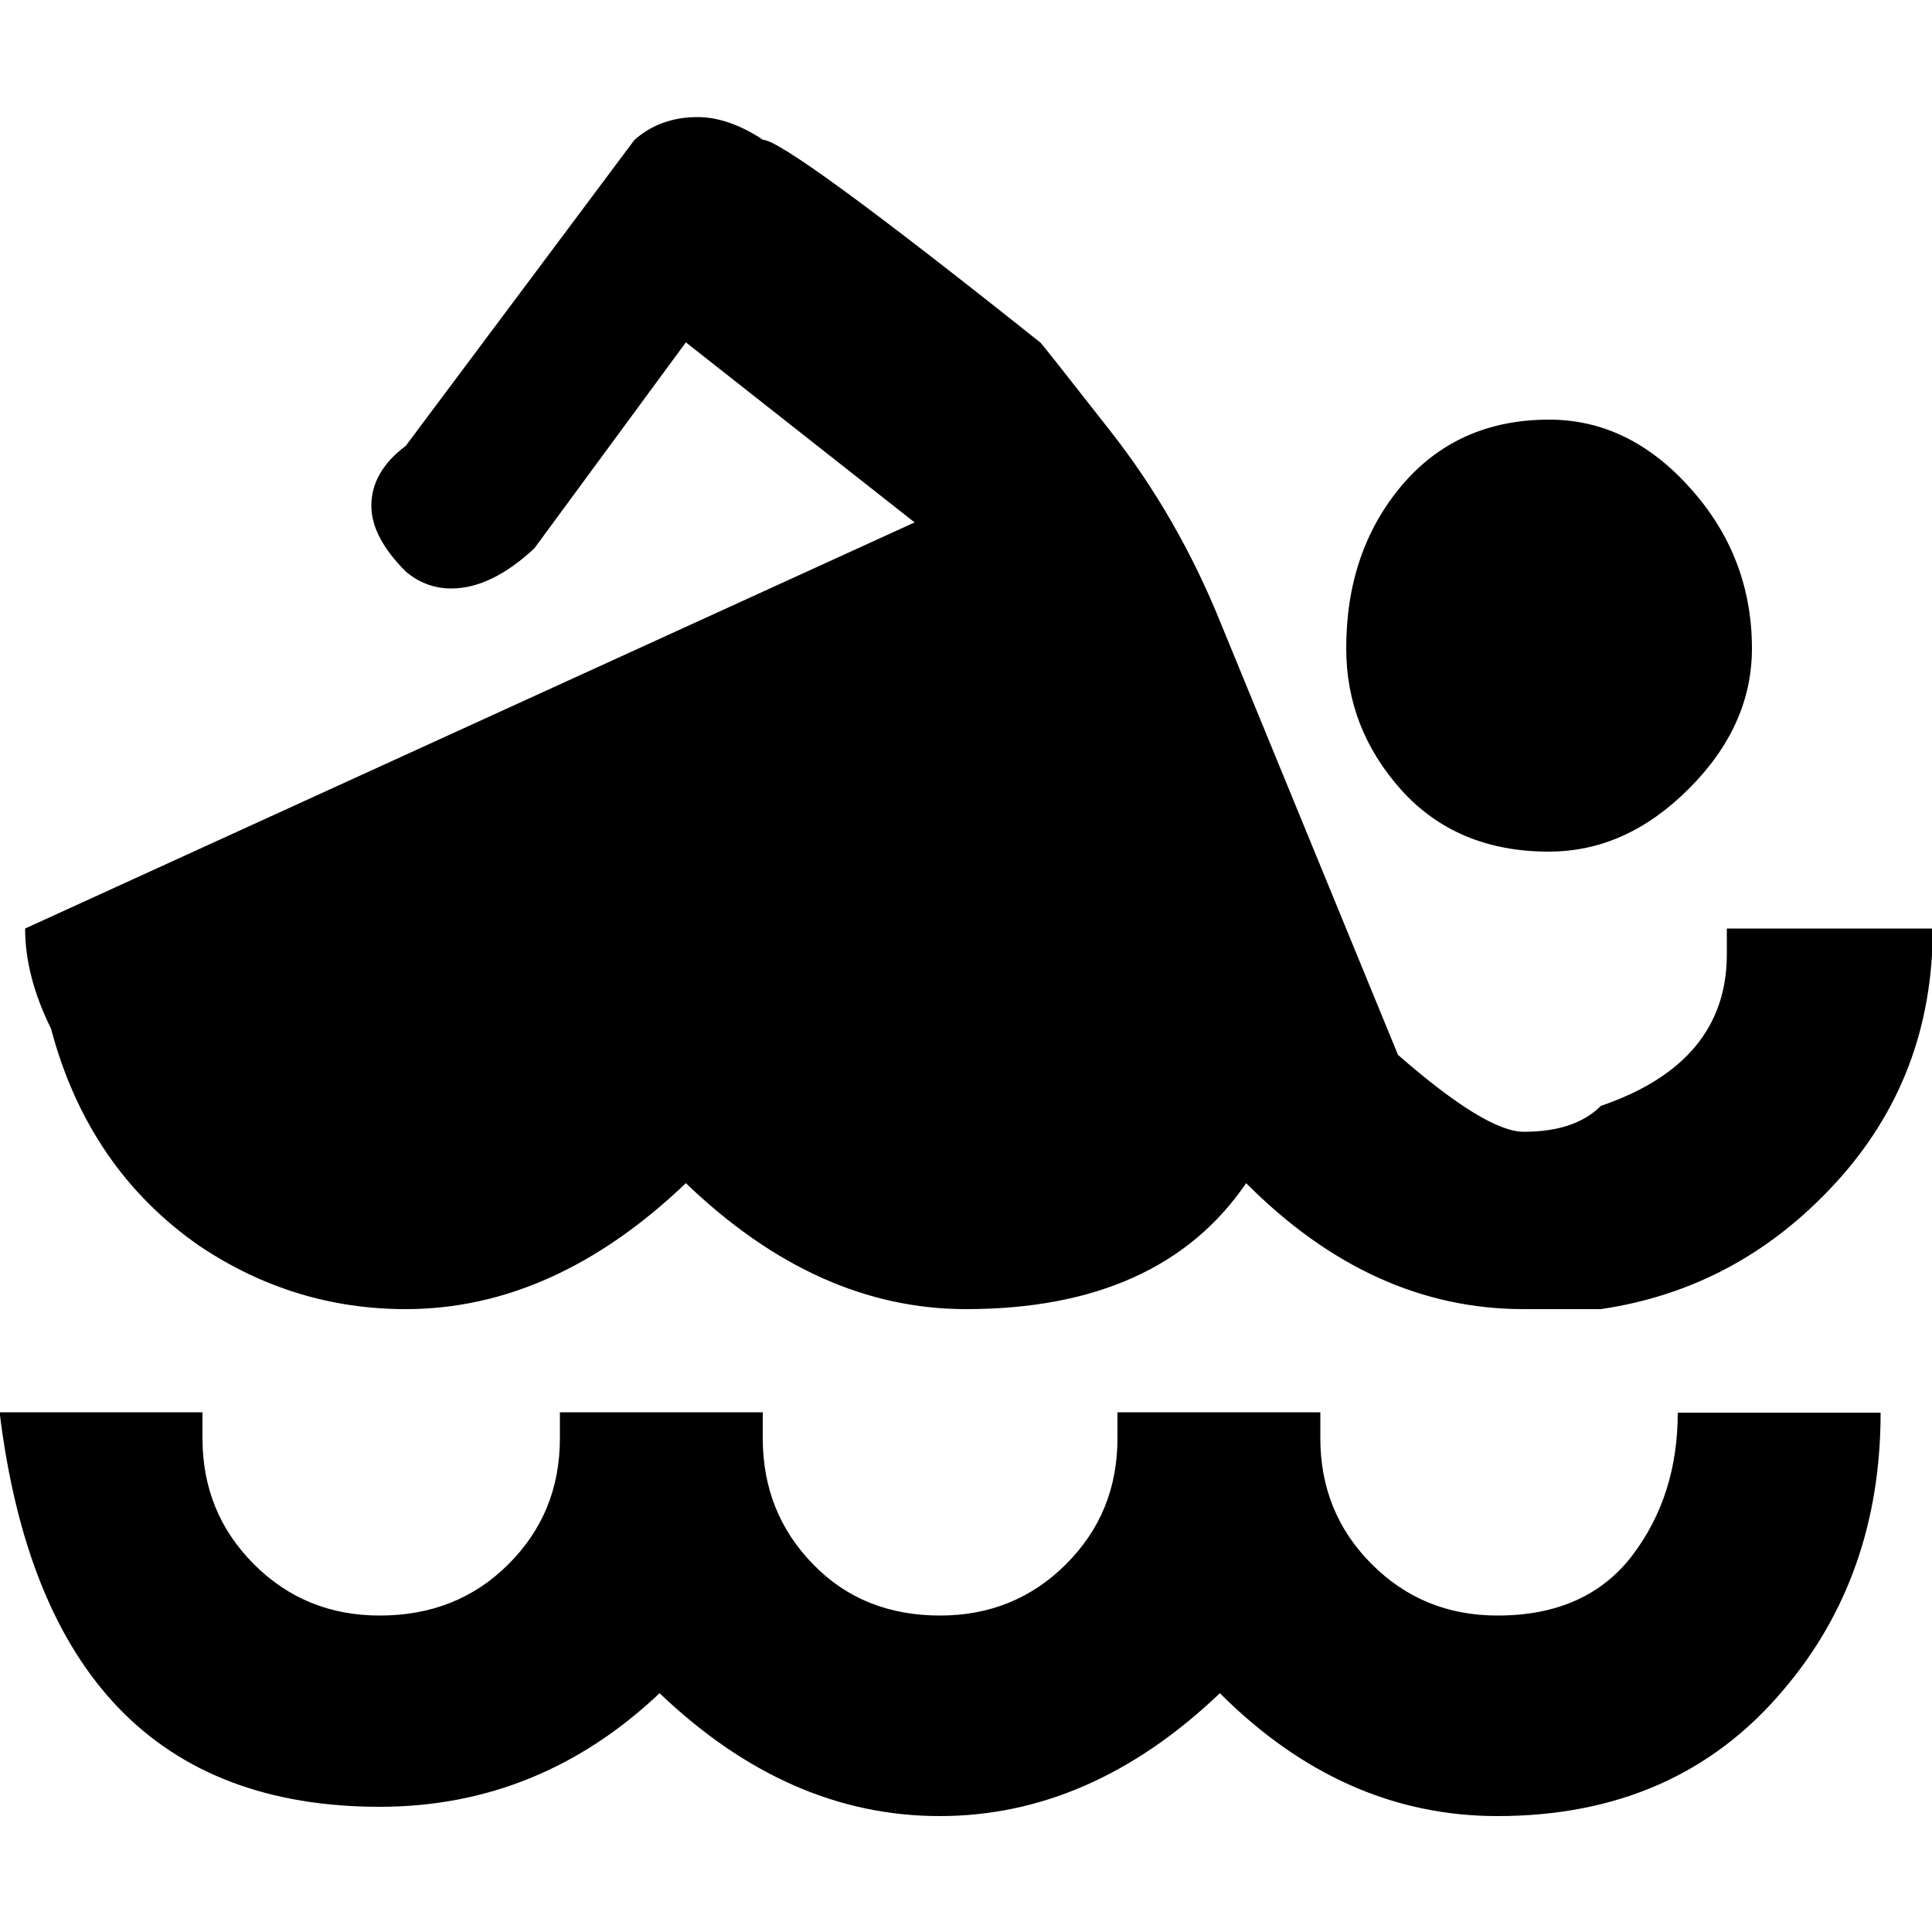
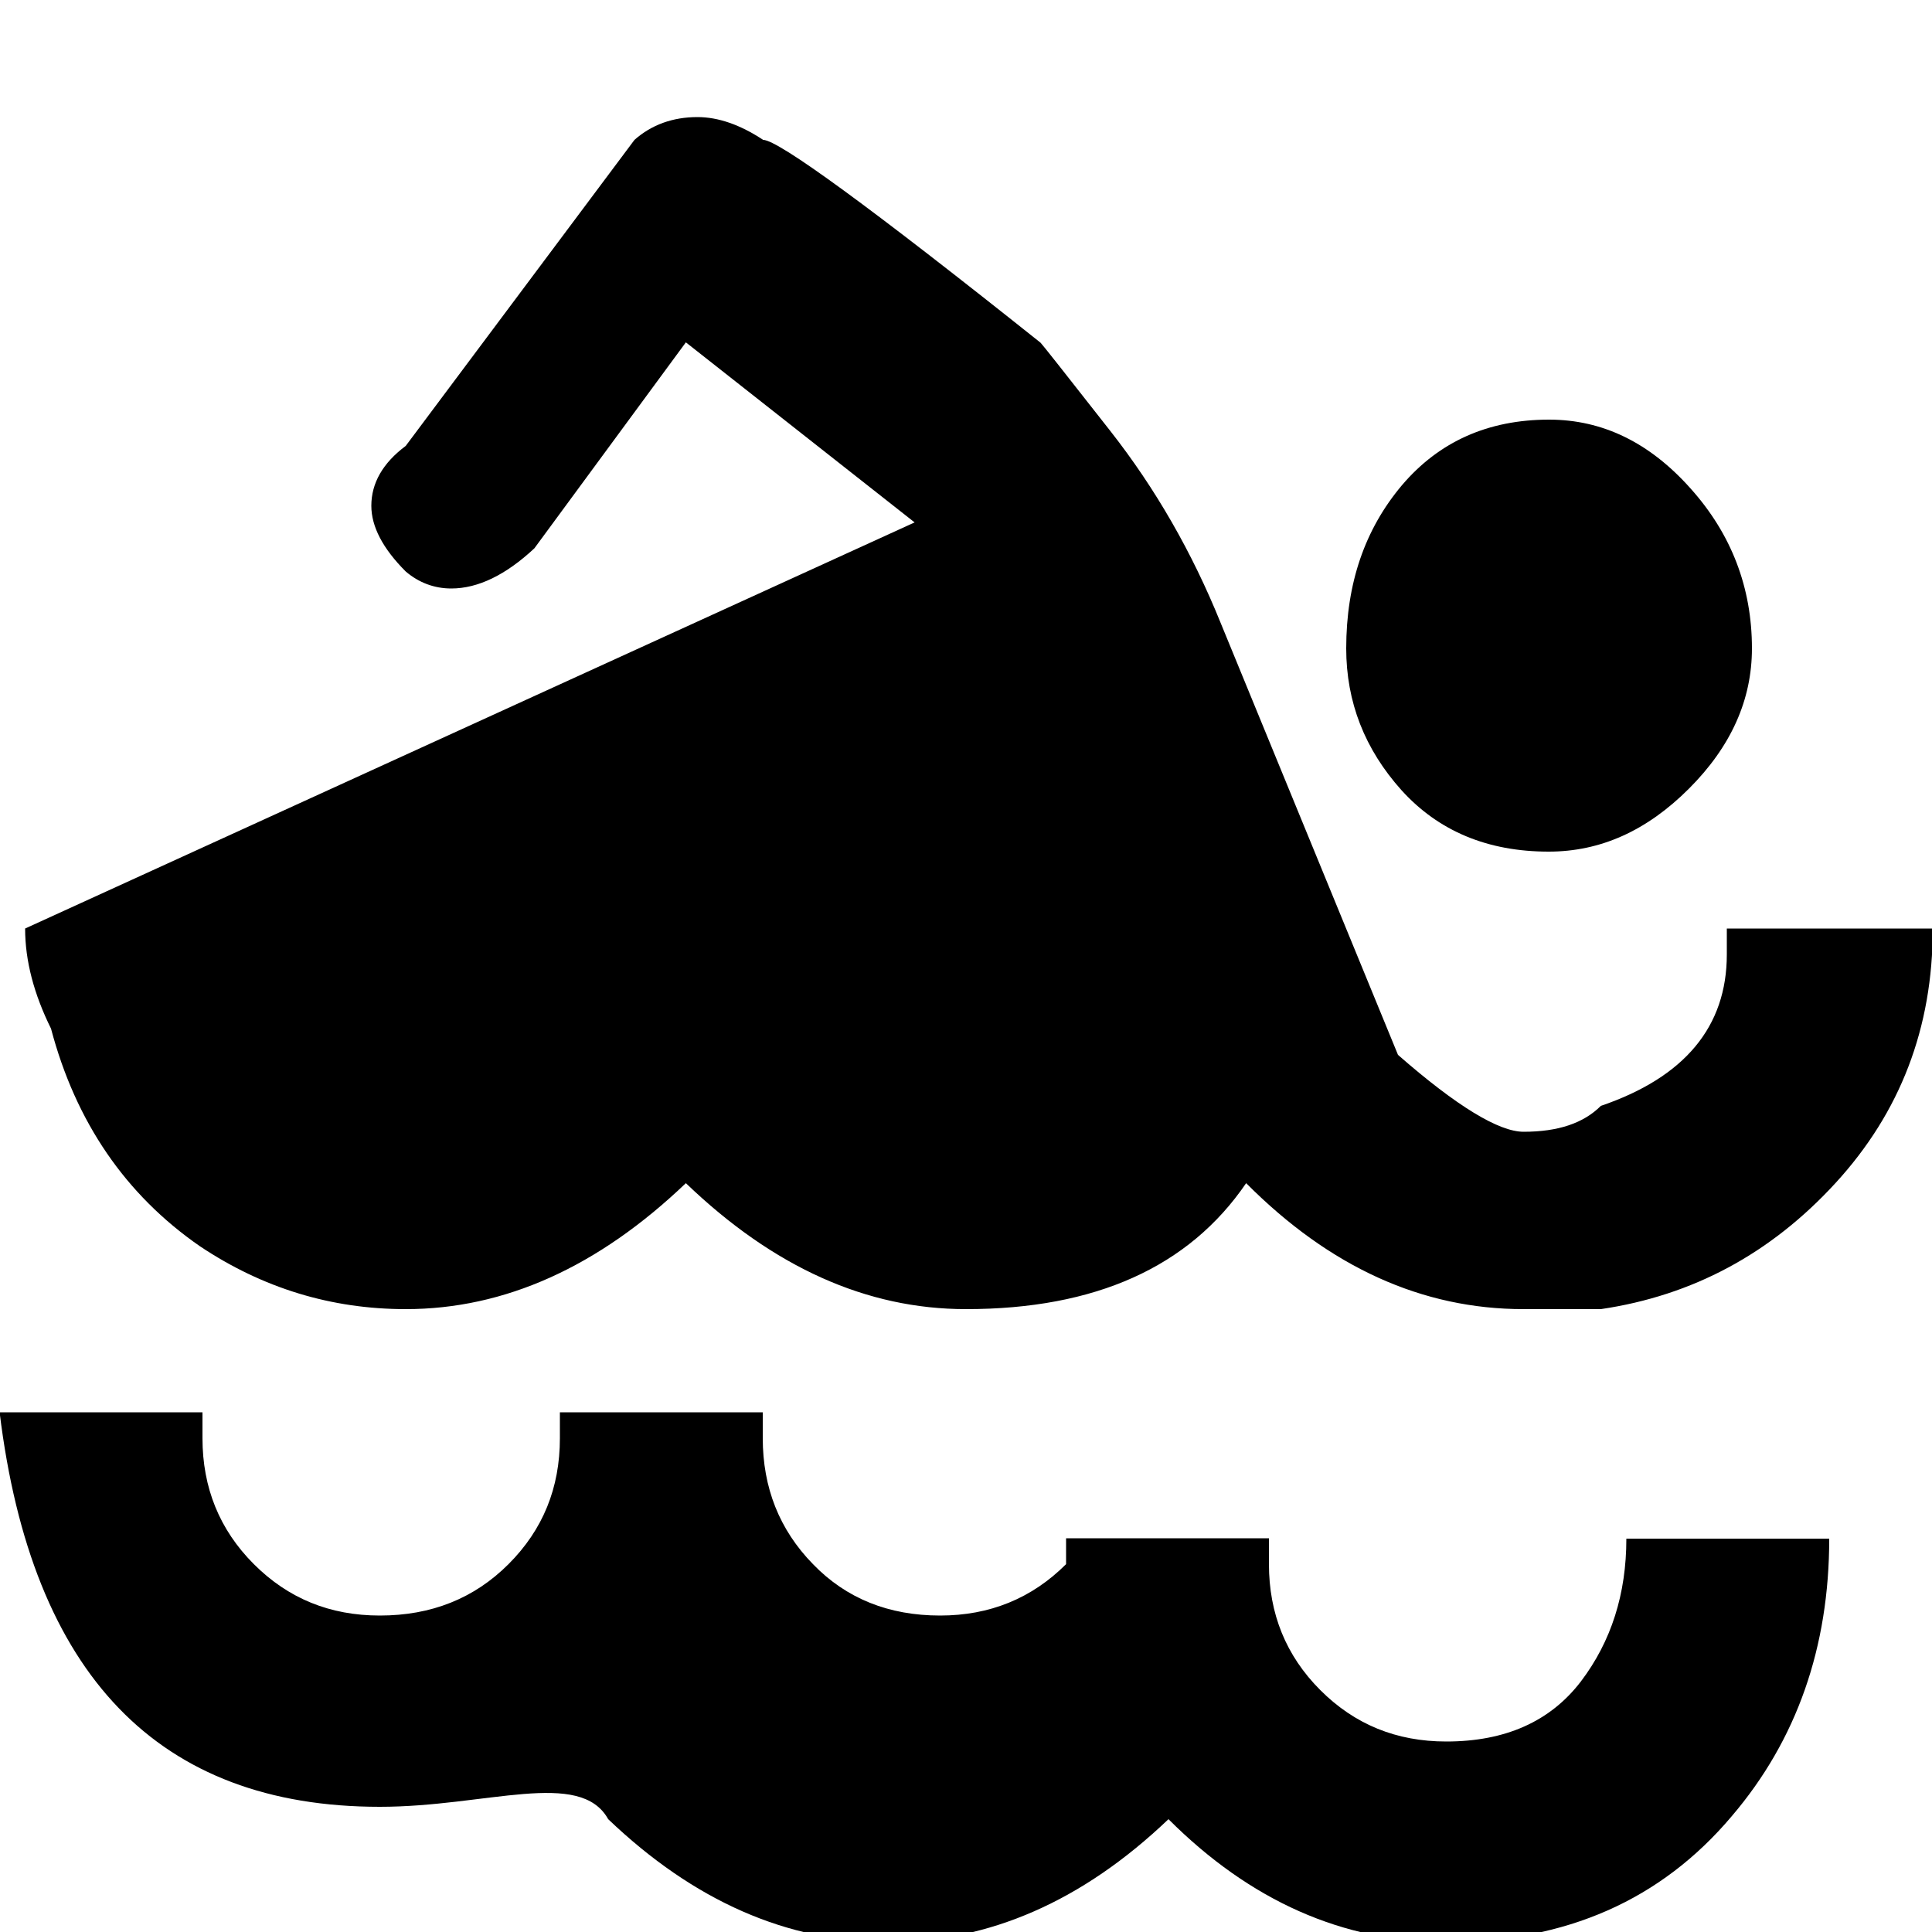
<svg xmlns="http://www.w3.org/2000/svg" version="1.1" x="0px" y="0px" viewBox="0 0 500 500" style="enable-background:new 0 0 500 500;" xml:space="preserve">
  <g>
-     <path d="M98.3,467.6c-57.2,0-90.1-34-98.4-102.1h52.5v6.7c0,12.8,4.4,23.7,13.3,32.6c8.9,8.9,19.7,13.3,32.6,13.3   c13.3,0,24.4-4.4,33.3-13.3c8.9-8.9,13.3-19.7,13.3-32.6v-6.7h52.5v6.7c0,12.8,4.3,23.7,13,32.6c8.6,8.9,19.6,13.3,32.9,13.3   c12.8,0,23.7-4.4,32.6-13.3c8.9-8.9,13.3-19.7,13.3-32.6v-6.7h52.5v6.7c0,12.8,4.4,23.7,13.3,32.6c8.9,8.9,19.7,13.3,32.6,13.3   c15.3,0,26.9-5.2,34.8-15.5c7.9-10.4,11.8-22.7,11.8-37h52.5c0,28.1-8.4,52.1-25.2,71.8c-18.3,21.7-42.9,32.6-74,32.6   c-26.6,0-50.6-10.6-71.8-31.8c-22.2,21.2-46.4,31.8-72.5,31.8c-26.2,0-50.3-10.6-72.5-31.8C150.1,457.7,125.9,467.6,98.3,467.6z    M394.3,292.9c8.9,0,15.5-2.2,20-6.7c21.7-7.4,32.6-20.5,32.6-39.2v-6.7h53.3c0,25.7-8.4,47.6-25.2,65.9   c-16.8,18.3-37,29.1-60.7,32.6h-20c-26.2,0-50.1-10.8-71.8-32.6c-14.8,21.7-39,32.6-72.5,32.6c-25.7,0-49.8-10.8-72.5-32.6   c-22.7,21.7-46.9,32.6-72.5,32.6c-19.2,0-37-5.4-53.3-16.3c-19.2-13.3-32.1-32.1-38.5-56.3c-4.4-8.9-6.7-17.5-6.7-25.9l230.2-105.1   l-59.2-46.6l-39.2,53.3c-7.4,6.9-14.6,10.4-21.5,10.4c-4.4,0-8.4-1.5-11.8-4.4c-5.9-5.9-8.9-11.6-8.9-17c0-5.9,3-11.1,8.9-15.5   l59.2-79.2c4.4-3.9,9.9-5.9,16.3-5.9c5.4,0,11.1,2,17,5.9c3.9,0,27.9,17.5,71.8,52.5c0.5,0.5,6.5,8.1,18.1,22.9   c11.6,14.8,21.1,31.3,28.5,49.6l45.9,111.8C377,286.3,387.9,292.9,394.3,292.9z M348.4,167.8c0-16.8,4.8-30.8,14.4-42.2   c9.6-11.3,22.3-17,38.1-17c13.8,0,26,5.9,36.6,17.8c10.6,11.8,15.9,25.7,15.9,41.4c0,13.3-5.4,25.4-16.3,36.3   c-10.9,10.9-22.9,16.3-36.3,16.3c-15.8,0-28.5-5.3-38.1-15.9C353.2,193.9,348.4,181.7,348.4,167.8z" />
+     <path d="M98.3,467.6c-57.2,0-90.1-34-98.4-102.1h52.5v6.7c0,12.8,4.4,23.7,13.3,32.6c8.9,8.9,19.7,13.3,32.6,13.3   c13.3,0,24.4-4.4,33.3-13.3c8.9-8.9,13.3-19.7,13.3-32.6v-6.7h52.5v6.7c0,12.8,4.3,23.7,13,32.6c8.6,8.9,19.6,13.3,32.9,13.3   c12.8,0,23.7-4.4,32.6-13.3v-6.7h52.5v6.7c0,12.8,4.4,23.7,13.3,32.6c8.9,8.9,19.7,13.3,32.6,13.3   c15.3,0,26.9-5.2,34.8-15.5c7.9-10.4,11.8-22.7,11.8-37h52.5c0,28.1-8.4,52.1-25.2,71.8c-18.3,21.7-42.9,32.6-74,32.6   c-26.6,0-50.6-10.6-71.8-31.8c-22.2,21.2-46.4,31.8-72.5,31.8c-26.2,0-50.3-10.6-72.5-31.8C150.1,457.7,125.9,467.6,98.3,467.6z    M394.3,292.9c8.9,0,15.5-2.2,20-6.7c21.7-7.4,32.6-20.5,32.6-39.2v-6.7h53.3c0,25.7-8.4,47.6-25.2,65.9   c-16.8,18.3-37,29.1-60.7,32.6h-20c-26.2,0-50.1-10.8-71.8-32.6c-14.8,21.7-39,32.6-72.5,32.6c-25.7,0-49.8-10.8-72.5-32.6   c-22.7,21.7-46.9,32.6-72.5,32.6c-19.2,0-37-5.4-53.3-16.3c-19.2-13.3-32.1-32.1-38.5-56.3c-4.4-8.9-6.7-17.5-6.7-25.9l230.2-105.1   l-59.2-46.6l-39.2,53.3c-7.4,6.9-14.6,10.4-21.5,10.4c-4.4,0-8.4-1.5-11.8-4.4c-5.9-5.9-8.9-11.6-8.9-17c0-5.9,3-11.1,8.9-15.5   l59.2-79.2c4.4-3.9,9.9-5.9,16.3-5.9c5.4,0,11.1,2,17,5.9c3.9,0,27.9,17.5,71.8,52.5c0.5,0.5,6.5,8.1,18.1,22.9   c11.6,14.8,21.1,31.3,28.5,49.6l45.9,111.8C377,286.3,387.9,292.9,394.3,292.9z M348.4,167.8c0-16.8,4.8-30.8,14.4-42.2   c9.6-11.3,22.3-17,38.1-17c13.8,0,26,5.9,36.6,17.8c10.6,11.8,15.9,25.7,15.9,41.4c0,13.3-5.4,25.4-16.3,36.3   c-10.9,10.9-22.9,16.3-36.3,16.3c-15.8,0-28.5-5.3-38.1-15.9C353.2,193.9,348.4,181.7,348.4,167.8z" />
  </g>
</svg>